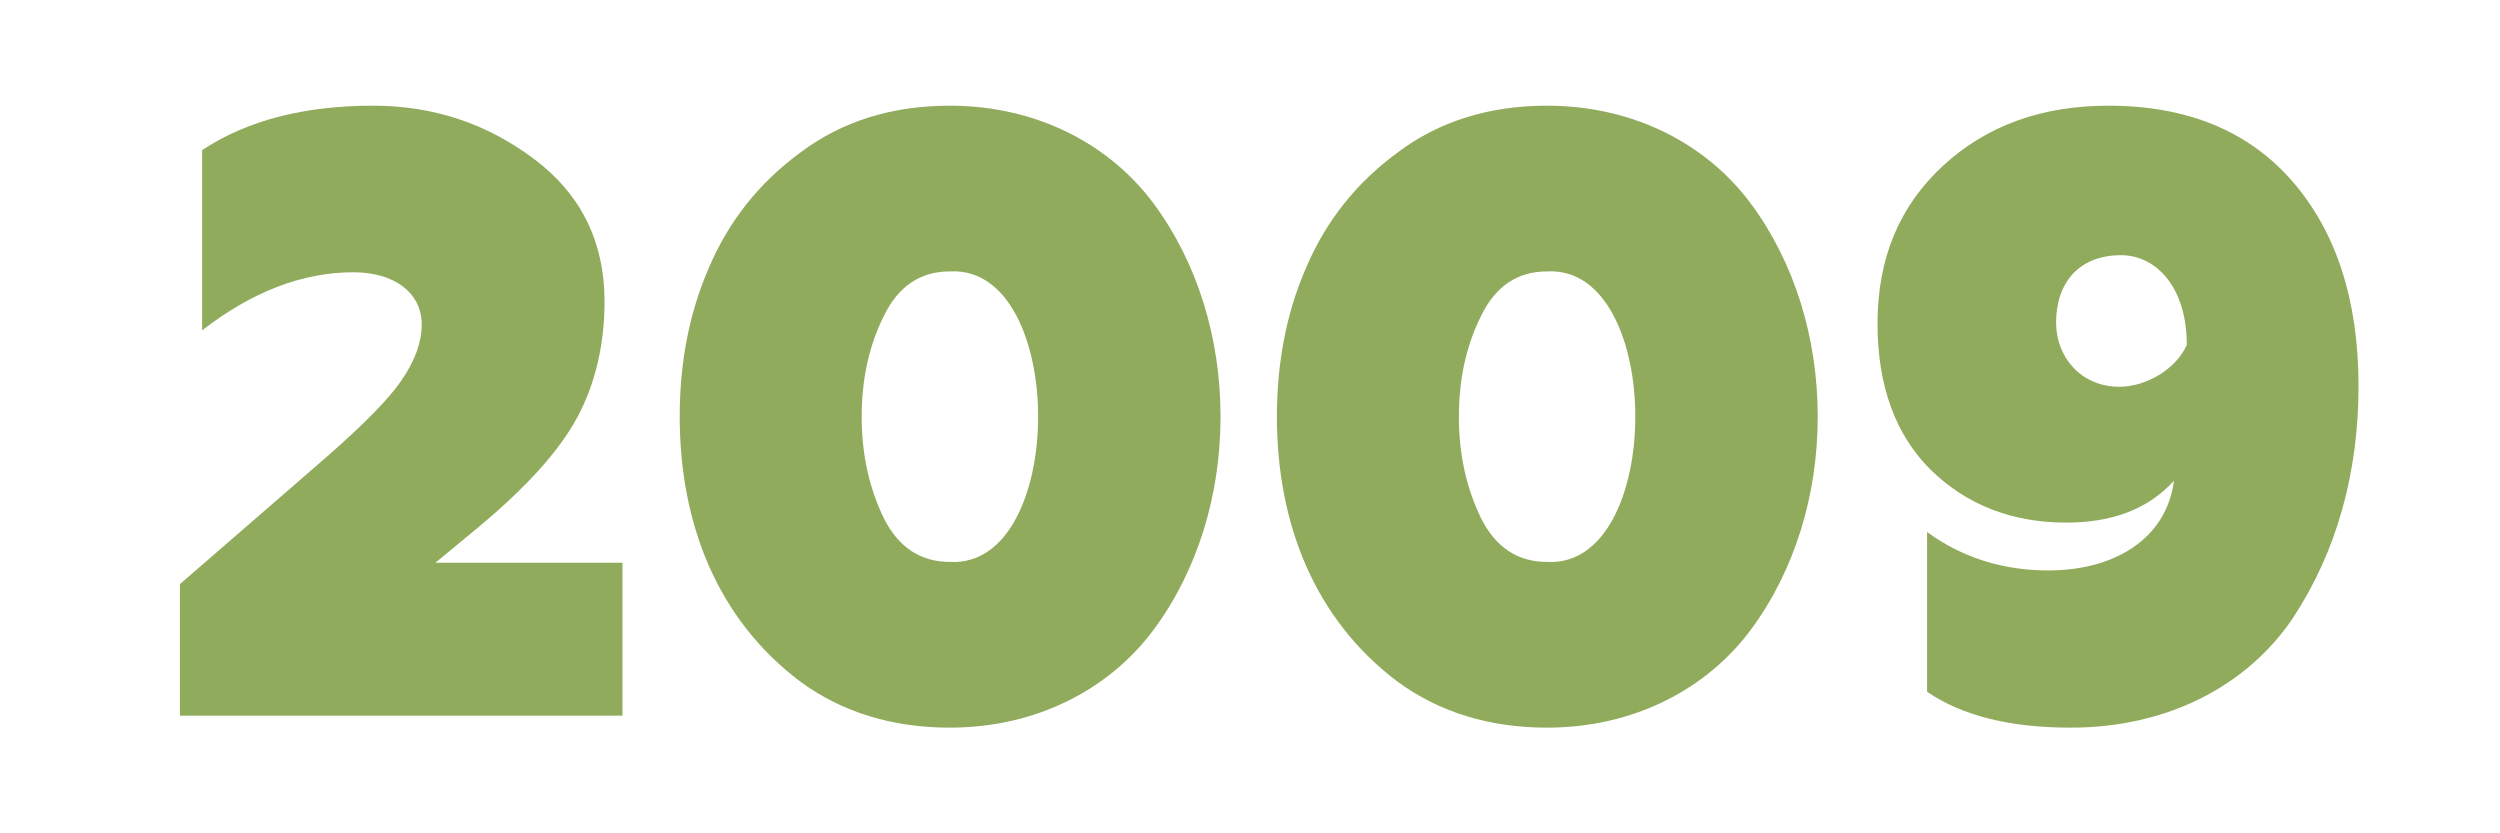
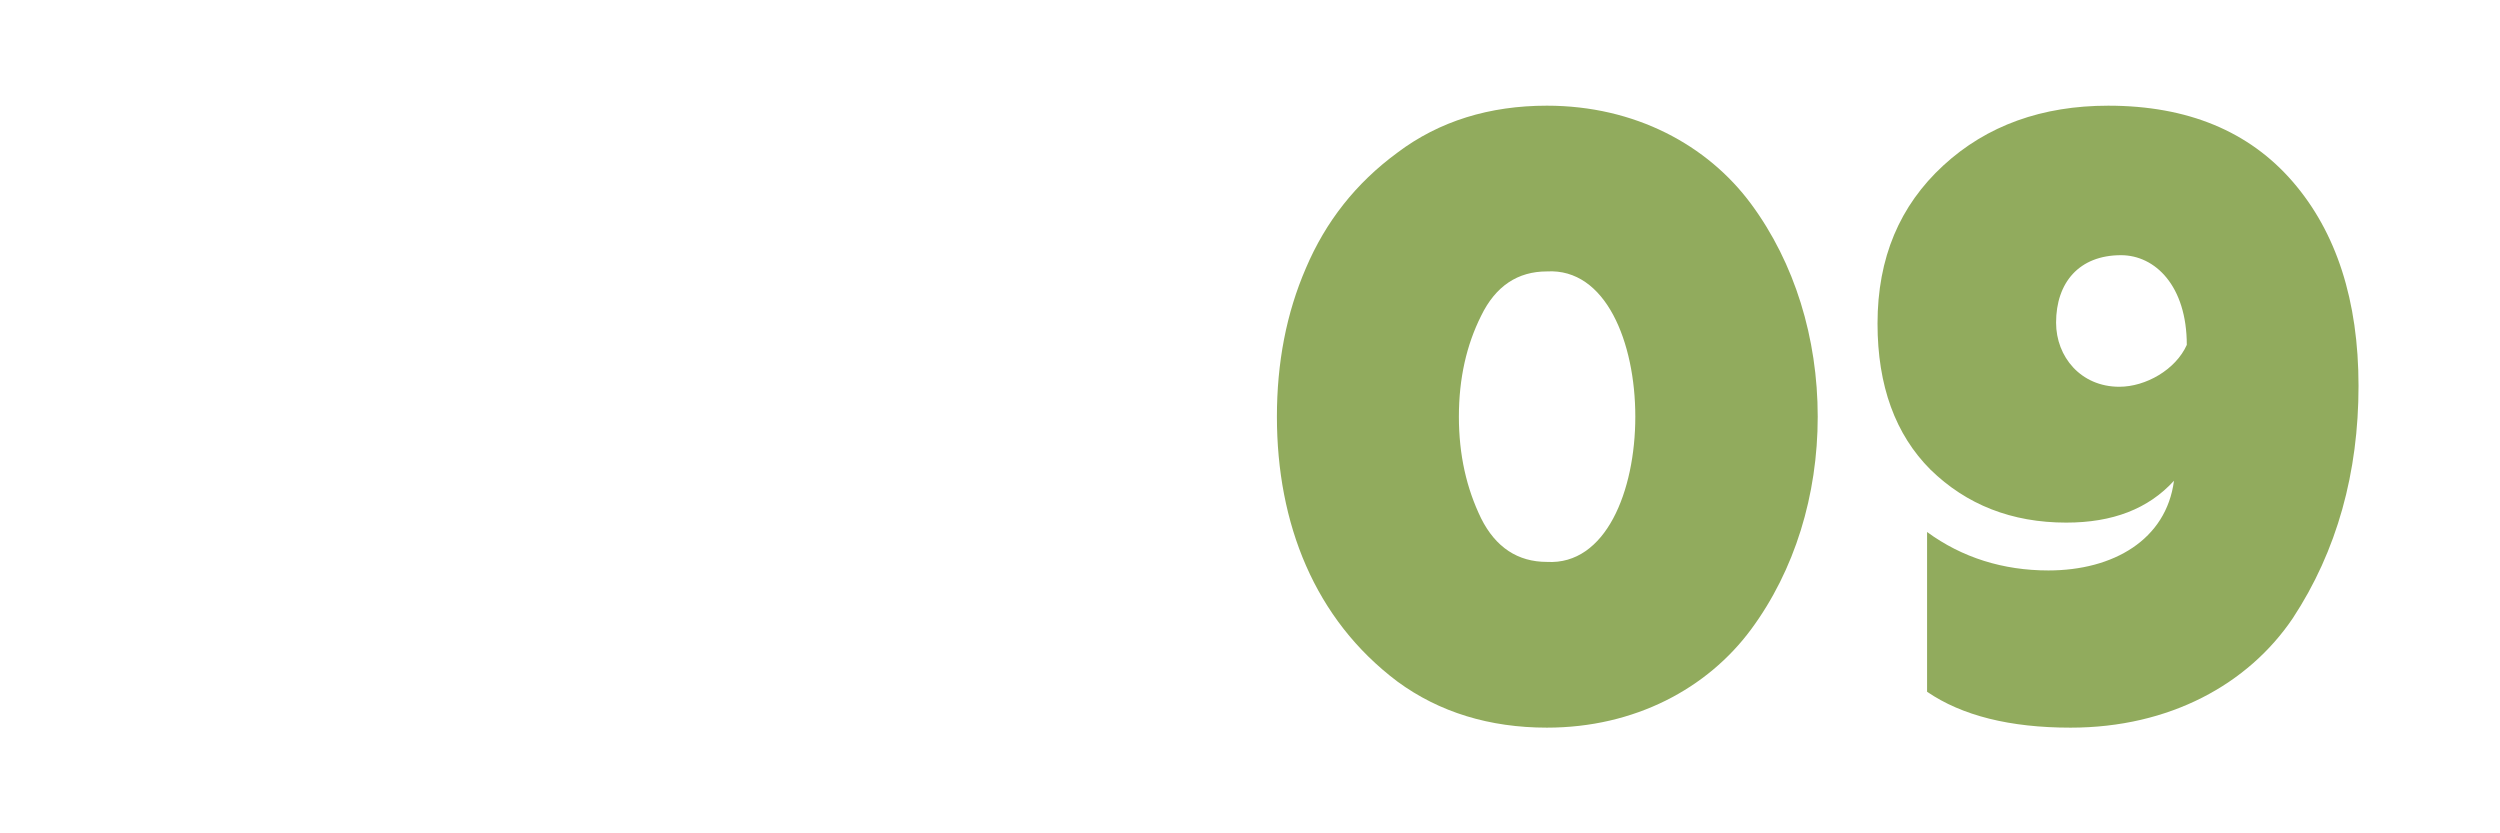
<svg xmlns="http://www.w3.org/2000/svg" xml:space="preserve" width="127mm" height="42.333mm" shape-rendering="geometricPrecision" text-rendering="geometricPrecision" image-rendering="optimizeQuality" fill-rule="evenodd" clip-rule="evenodd" viewBox="0 0 1270000 423332">
  <g id="Слой_x0020_1">
-     <path fill="#91AB5D" fill-rule="nonzero" d="M316217 363571l0 -77688 -95049 0 22569 -18663c23871,-19964 40363,-38193 49477,-55120 9115,-16926 13889,-36891 13889,-59025 0,-30381 -12153,-54686 -36023,-72480 -23871,-17795 -50780,-26909 -81595,-26909 -34721,0 -63800,7378 -86802,22568l0 91577c25172,-19530 50779,-29513 76820,-29513 20833,0 34721,10417 34721,26475 0,9114 -3472,18663 -10416,28645 -6511,9548 -19097,22135 -37325,38193l-75085 65102 0 66838 224819 0z" />
-     <path id="1" fill="#91AB5D" fill-rule="nonzero" d="M482445 369647c44703,0 81594,-19964 103729,-49911 22134,-29947 33853,-68140 33853,-108070 0,-39929 -11719,-78122 -33853,-108069 -22135,-29947 -59026,-49911 -103729,-49911 -29079,0 -54686,7812 -75953,23870 -21266,15625 -36457,35155 -46439,58592 -9982,23003 -14757,48176 -14757,75518 0,54252 19097,102862 61196,134544 21267,15625 46874,23437 75953,23437zm0 -84198c-14757,0 -26041,-7379 -33419,-22135 -7379,-15190 -11285,-32117 -11285,-51648 0,-19530 3906,-36457 11285,-51213 7378,-15191 18662,-22569 33419,-22569 59893,-3472 59893,151037 0,147565z" />
    <path id="2" fill="#91AB5D" fill-rule="nonzero" d="M785820 369647c44703,0 81594,-19964 103729,-49911 22134,-29947 33853,-68140 33853,-108070 0,-39929 -11719,-78122 -33853,-108069 -22135,-29947 -59026,-49911 -103729,-49911 -29079,0 -54686,7812 -75953,23870 -21266,15625 -36457,35155 -46439,58592 -9982,23003 -14757,48176 -14757,75518 0,54252 19097,102862 61196,134544 21267,15625 46874,23437 75953,23437zm0 -84198c-14757,0 -26041,-7379 -33419,-22135 -7379,-15190 -11285,-32117 -11285,-51648 0,-19530 3906,-36457 11285,-51213 7378,-15191 18662,-22569 33419,-22569 59893,-3472 59893,151037 0,147565z" />
    <path id="3" fill="#91AB5D" fill-rule="nonzero" d="M1049699 265484c23437,0 41666,-6944 54686,-21267 -3906,29947 -30815,45572 -63800,45572 -23003,0 -43835,-6510 -61630,-19531l0 81161c17795,12152 42099,18228 72914,18228 50346,0 90275,-22134 112844,-55553 22568,-34288 33419,-74217 33419,-118052 0,-43401 -11285,-78122 -33419,-103729 -22135,-25607 -53384,-38627 -93747,-38627 -33419,0 -61630,9982 -83765,30381 -22134,20398 -33419,46873 -33419,80292 0,31683 9115,56422 26909,74216 18229,17795 41232,26909 69008,26909zm27777 -135846c17361,0 33419,15624 33419,45571 -5642,12587 -20832,21267 -34287,21267 -19530,0 -32117,-15190 -32117,-32551 0,-20399 11719,-34287 32985,-34287z" />
  </g>
  <g id="Слой_x0020_1_0">
-     <rect fill="none" fill-rule="nonzero" width="1270000" height="423333" />
-   </g>
+     </g>
</svg>